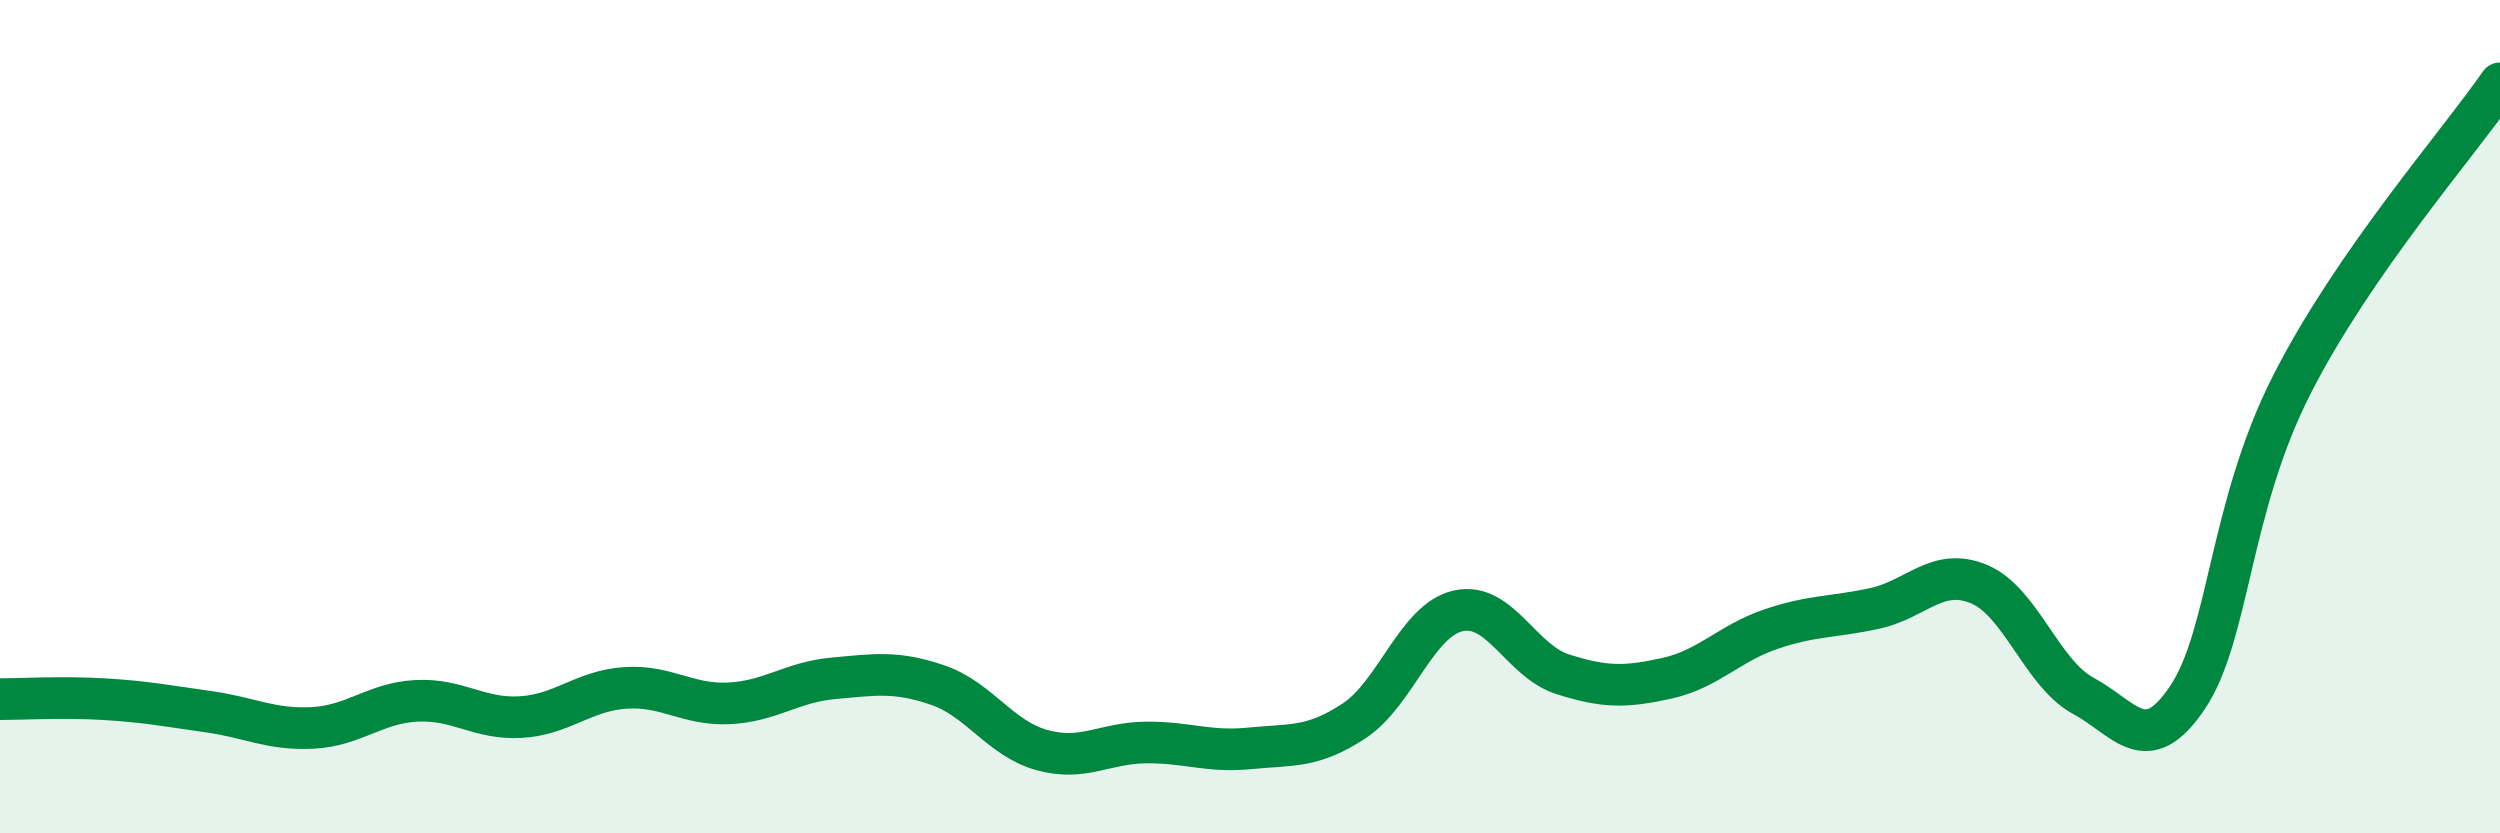
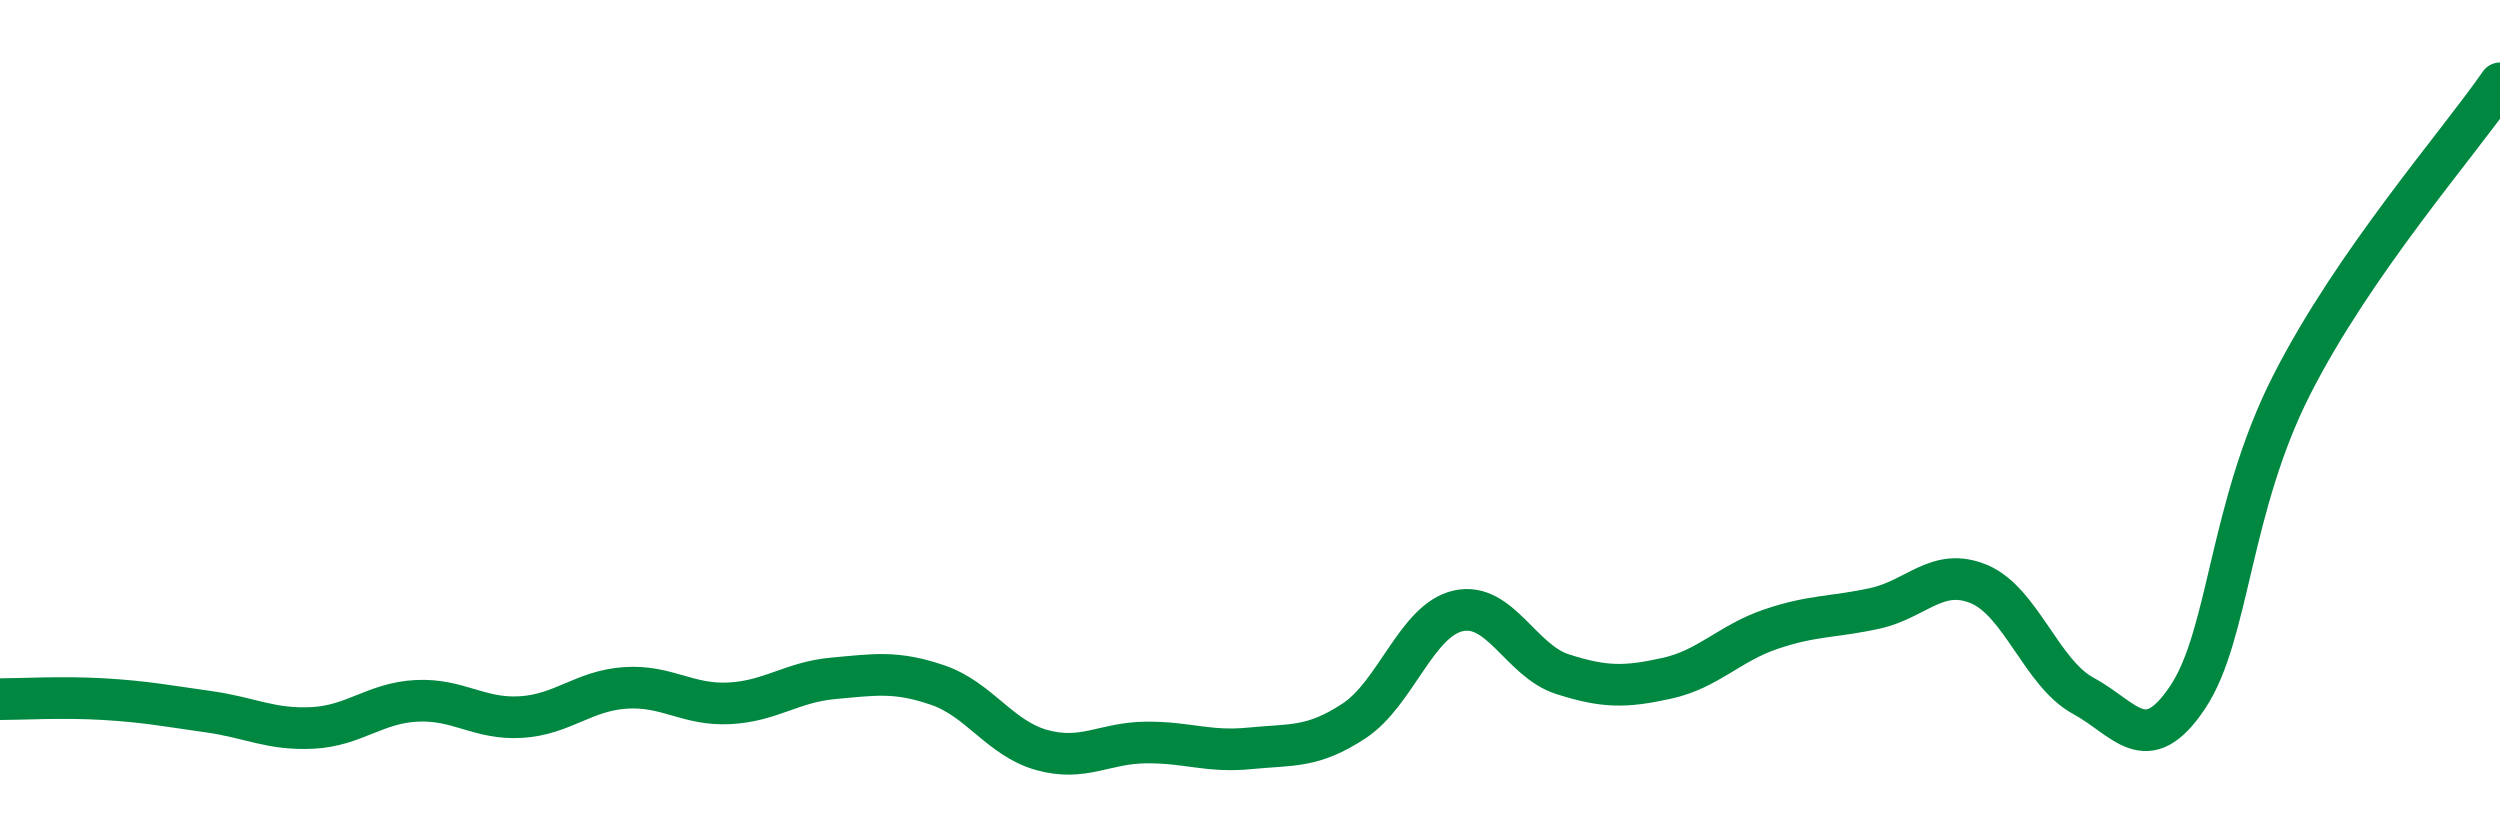
<svg xmlns="http://www.w3.org/2000/svg" width="60" height="20" viewBox="0 0 60 20">
-   <path d="M 0,16.78 C 0.5,16.78 1.5,16.72 2.5,16.78 C 3.5,16.84 4,16.94 5,17.08 C 6,17.22 6.5,17.52 7.5,17.47 C 8.5,17.42 9,16.87 10,16.82 C 11,16.77 11.5,17.27 12.5,17.21 C 13.5,17.15 14,16.58 15,16.51 C 16,16.44 16.5,16.93 17.5,16.88 C 18.5,16.83 19,16.37 20,16.28 C 21,16.19 21.5,16.1 22.5,16.44 C 23.5,16.78 24,17.72 25,18 C 26,18.28 26.5,17.83 27.5,17.82 C 28.5,17.81 29,18.06 30,17.96 C 31,17.86 31.5,17.96 32.5,17.3 C 33.5,16.64 34,14.88 35,14.66 C 36,14.44 36.5,15.86 37.5,16.18 C 38.5,16.5 39,16.5 40,16.28 C 41,16.06 41.5,15.44 42.5,15.1 C 43.5,14.76 44,14.82 45,14.6 C 46,14.38 46.5,13.6 47.5,14.02 C 48.5,14.44 49,16.16 50,16.7 C 51,17.24 51.5,18.23 52.5,16.74 C 53.5,15.25 53.5,12.19 55,9.24 C 56.5,6.29 59,3.45 60,2L60 20L0 20Z" fill="#008740" opacity="0.1" stroke-linecap="round" stroke-linejoin="round" />
  <path d="M 0,16.78 C 0.5,16.78 1.5,16.72 2.5,16.78 C 3.5,16.84 4,16.94 5,17.08 C 6,17.22 6.5,17.52 7.5,17.47 C 8.5,17.42 9,16.87 10,16.82 C 11,16.77 11.5,17.27 12.5,17.21 C 13.5,17.15 14,16.58 15,16.51 C 16,16.44 16.5,16.93 17.5,16.88 C 18.5,16.83 19,16.37 20,16.28 C 21,16.19 21.5,16.1 22.5,16.44 C 23.5,16.78 24,17.72 25,18 C 26,18.28 26.5,17.83 27.5,17.82 C 28.5,17.81 29,18.06 30,17.96 C 31,17.86 31.5,17.96 32.5,17.3 C 33.5,16.64 34,14.88 35,14.66 C 36,14.44 36.5,15.86 37.5,16.18 C 38.5,16.5 39,16.5 40,16.28 C 41,16.06 41.5,15.44 42.5,15.1 C 43.5,14.76 44,14.82 45,14.6 C 46,14.38 46.5,13.6 47.5,14.02 C 48.5,14.44 49,16.16 50,16.7 C 51,17.24 51.5,18.23 52.5,16.74 C 53.5,15.25 53.5,12.19 55,9.24 C 56.5,6.29 59,3.45 60,2" stroke="#008740" stroke-width="1" fill="none" stroke-linecap="round" stroke-linejoin="round" />
</svg>